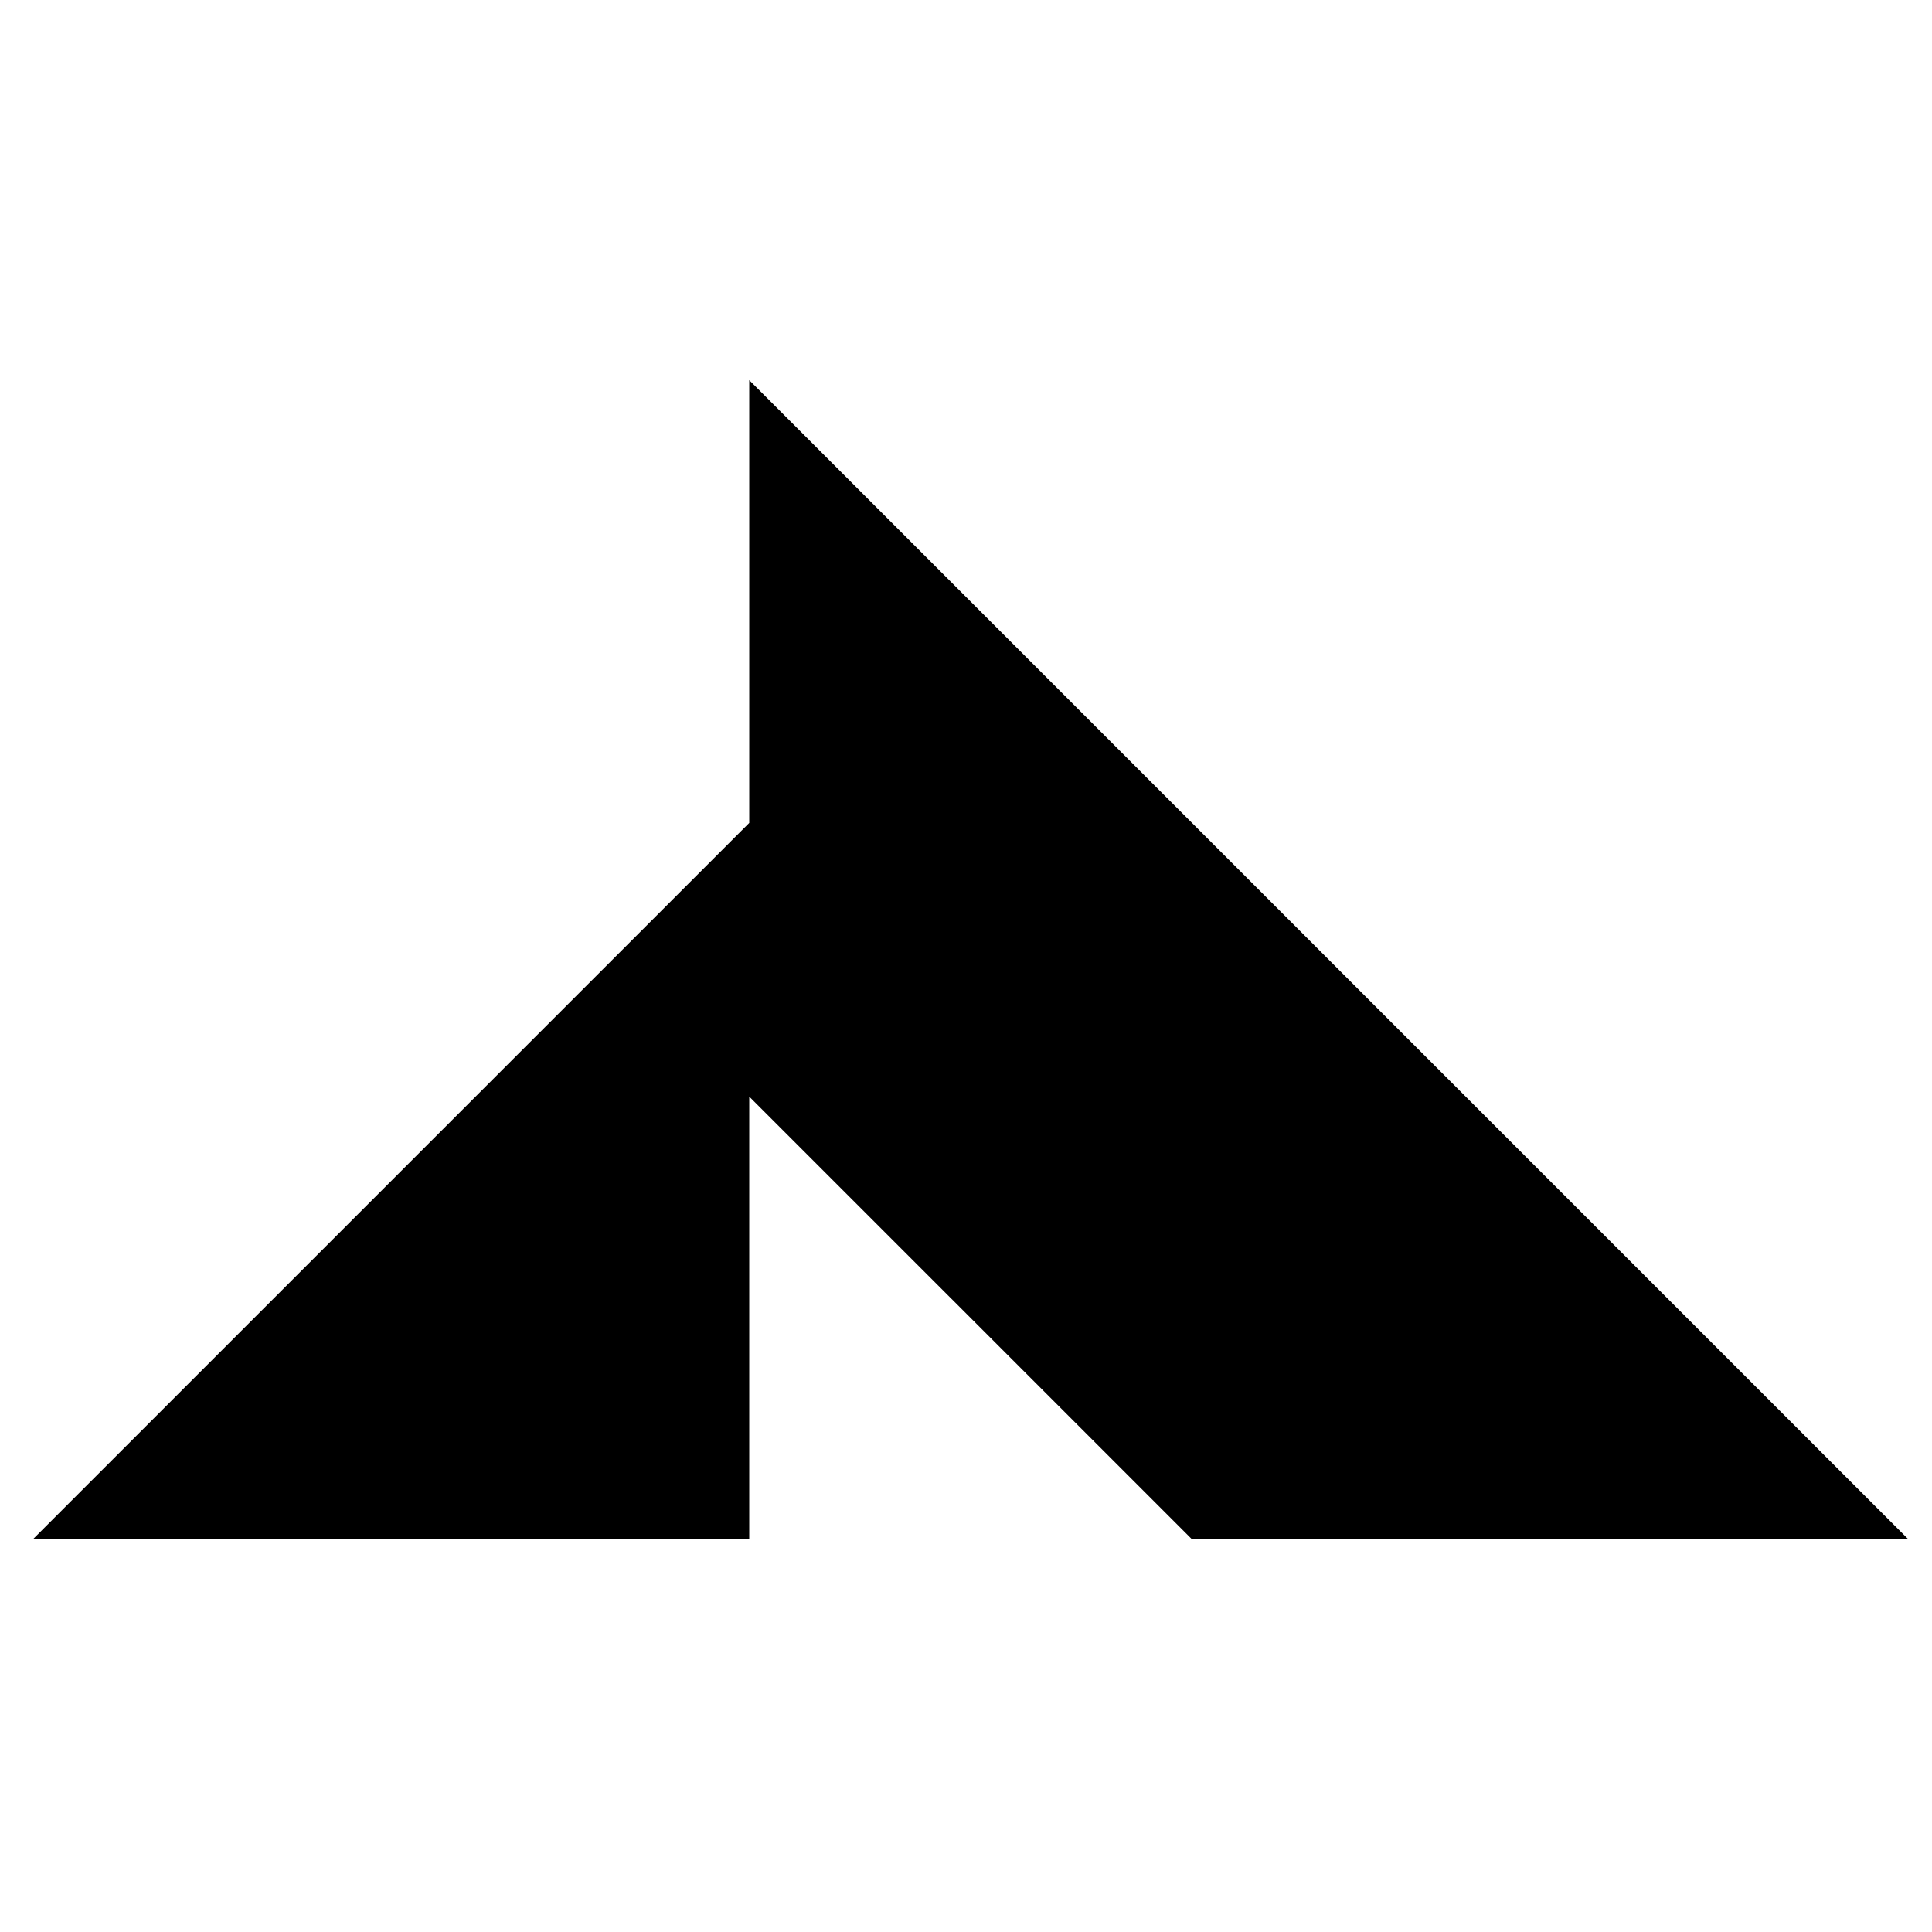
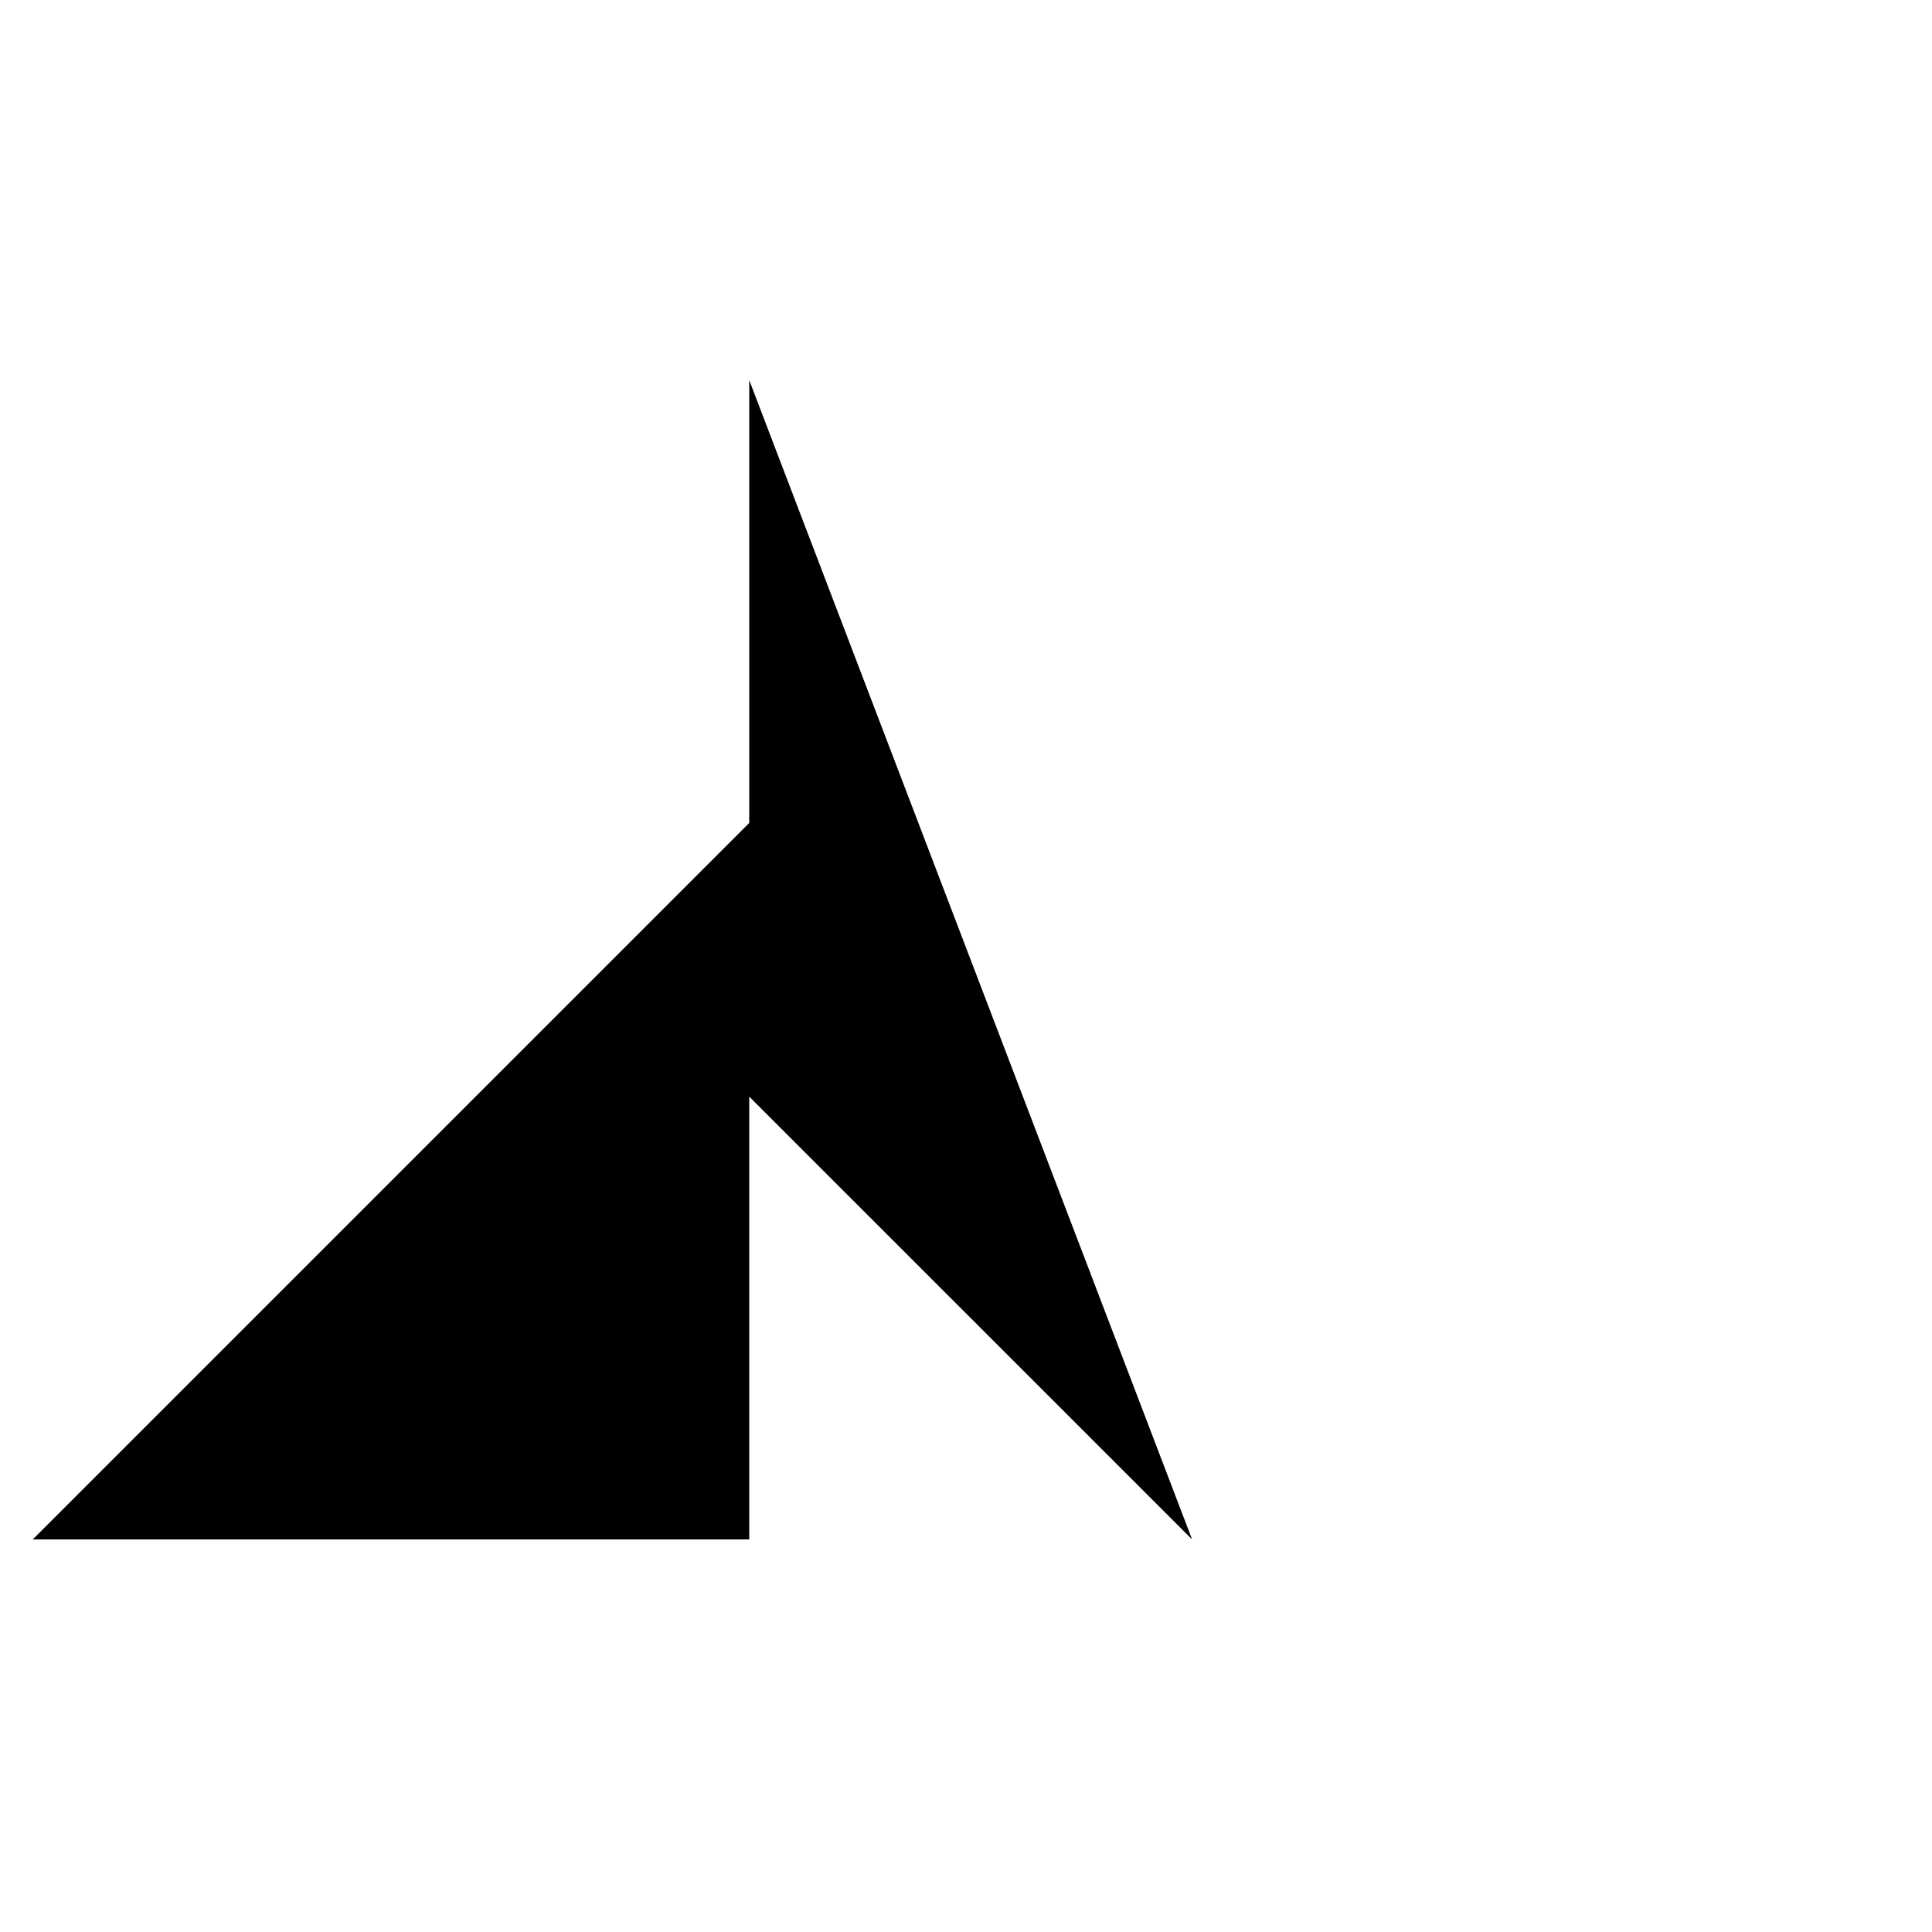
<svg xmlns="http://www.w3.org/2000/svg" width="103" height="103" viewBox="0 0 103 103" fill="none">
-   <path d="M39.944 20.267V43.873L1.747 82.07H39.944V58.463L63.553 82.07H101.747L39.944 20.267Z" fill="black" />
+   <path d="M39.944 20.267V43.873L1.747 82.07H39.944V58.463L63.553 82.07L39.944 20.267Z" fill="black" />
</svg>